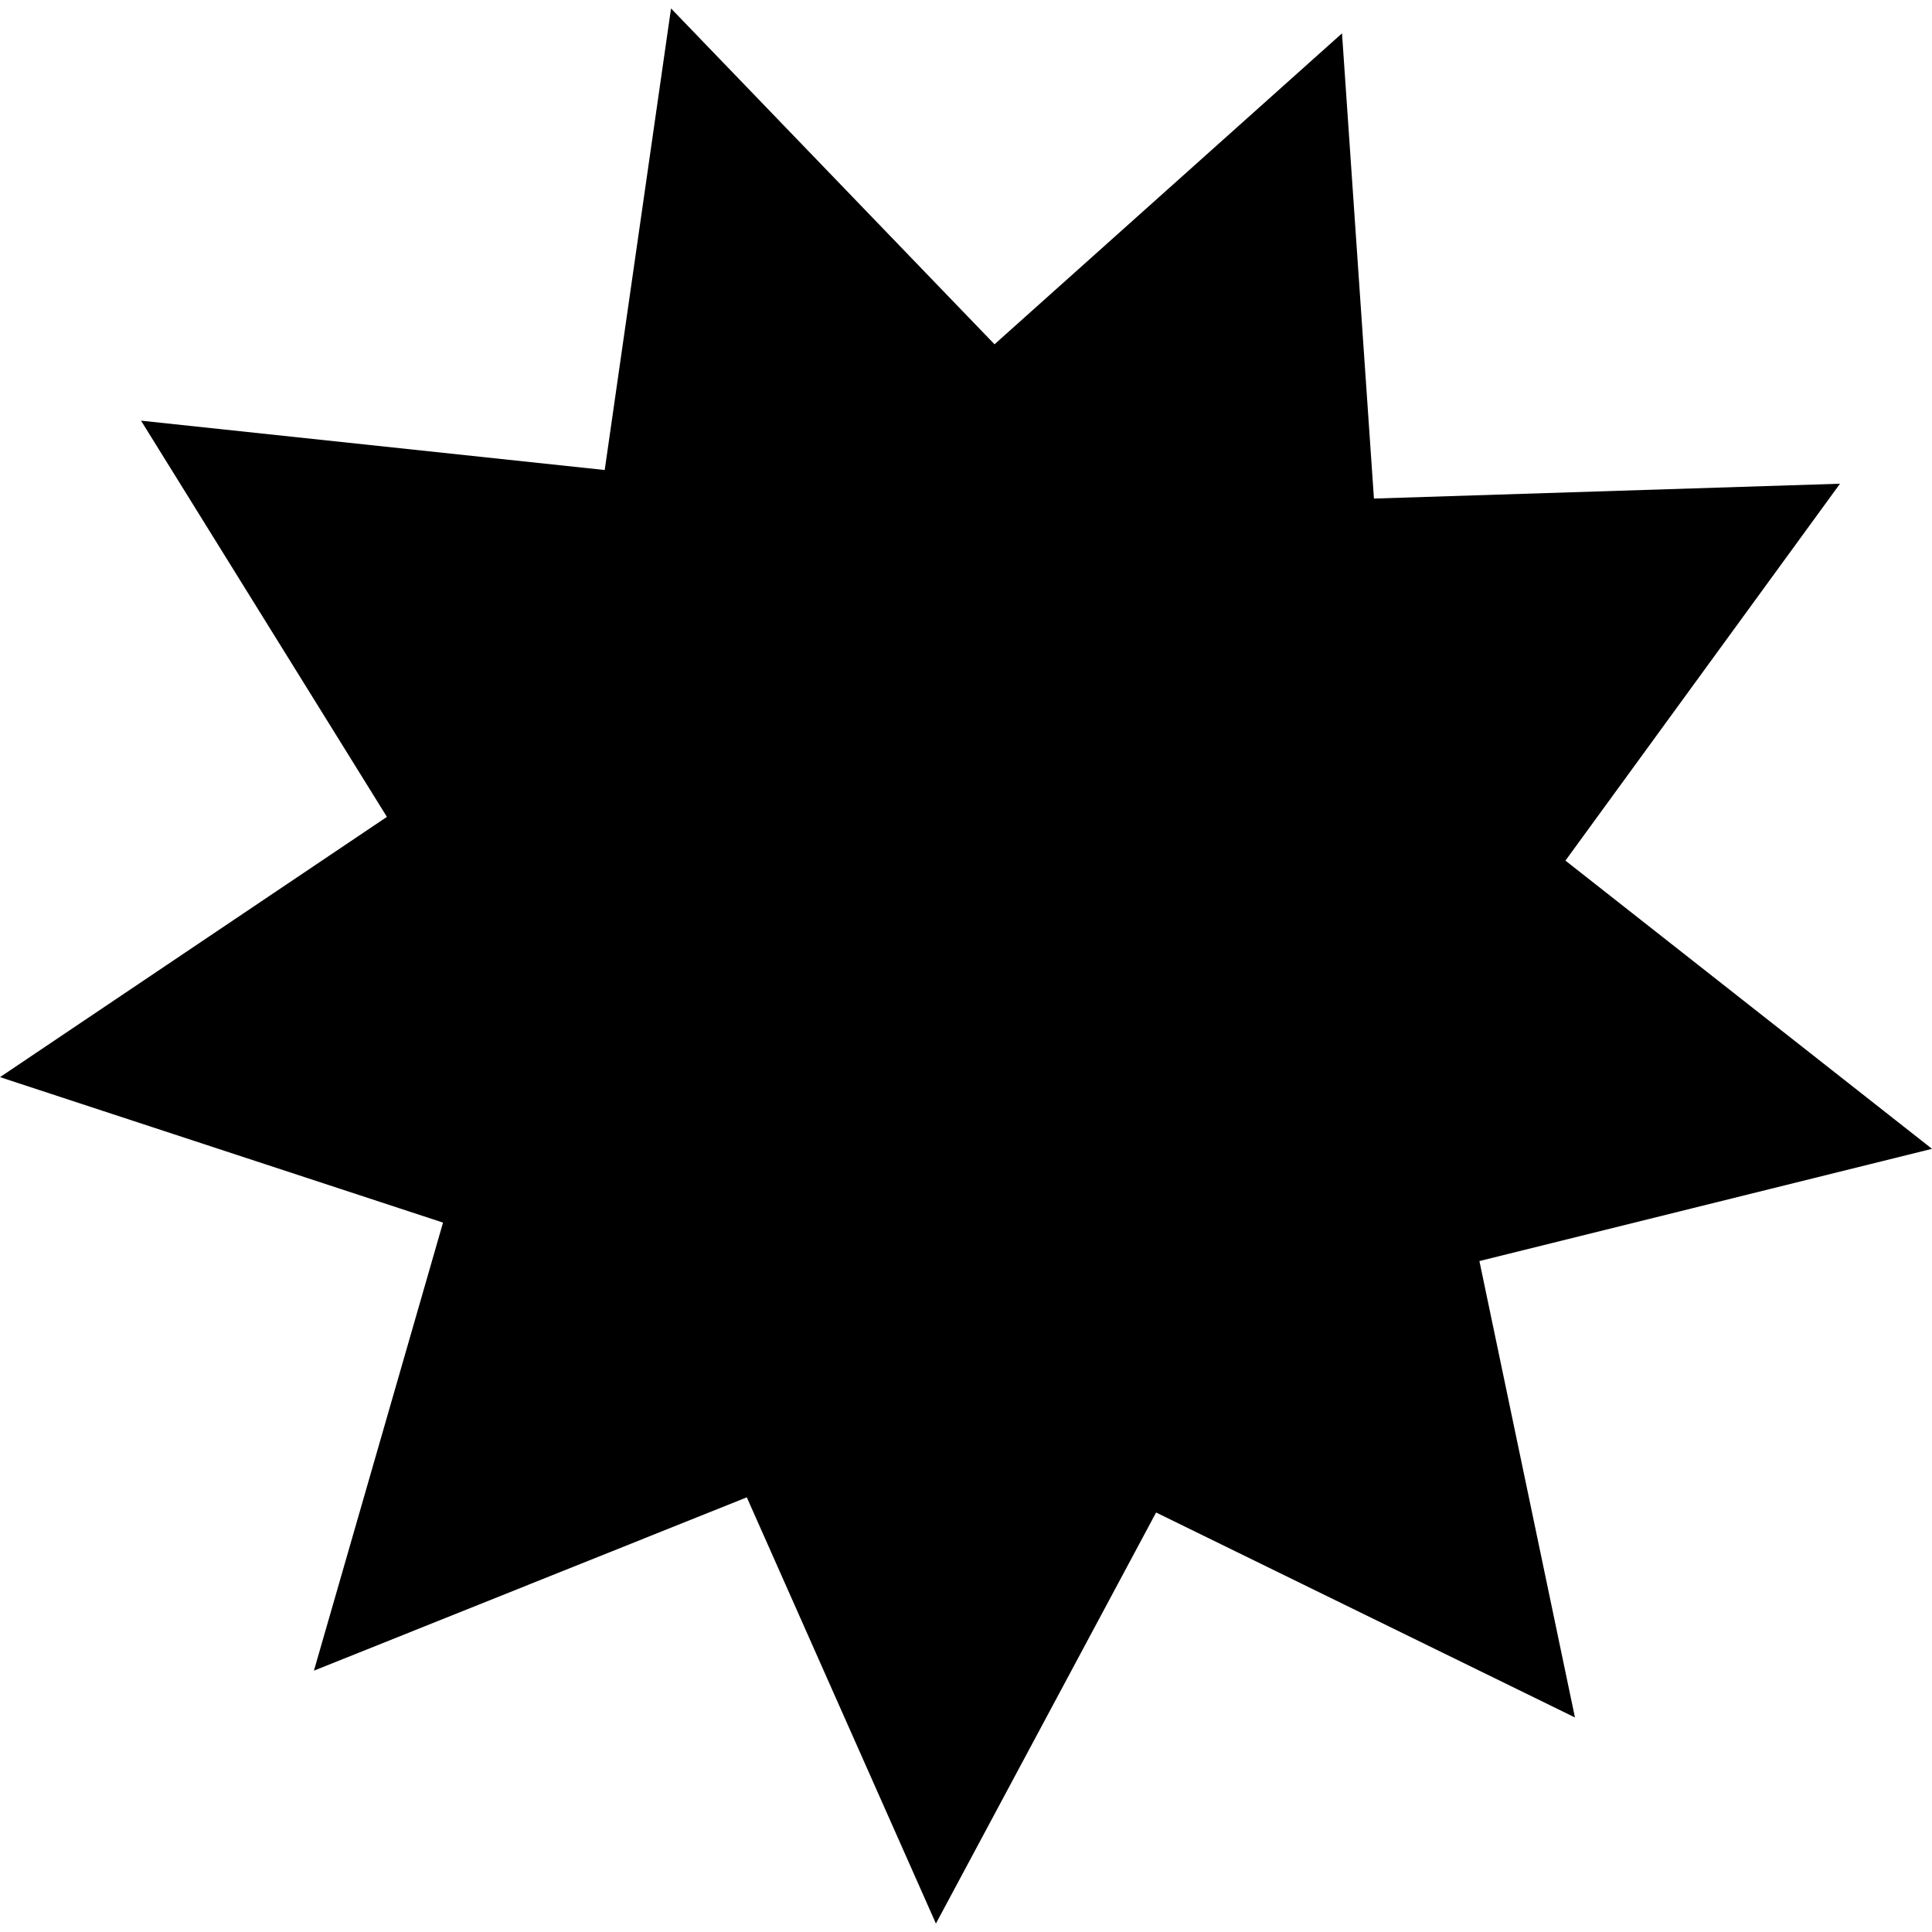
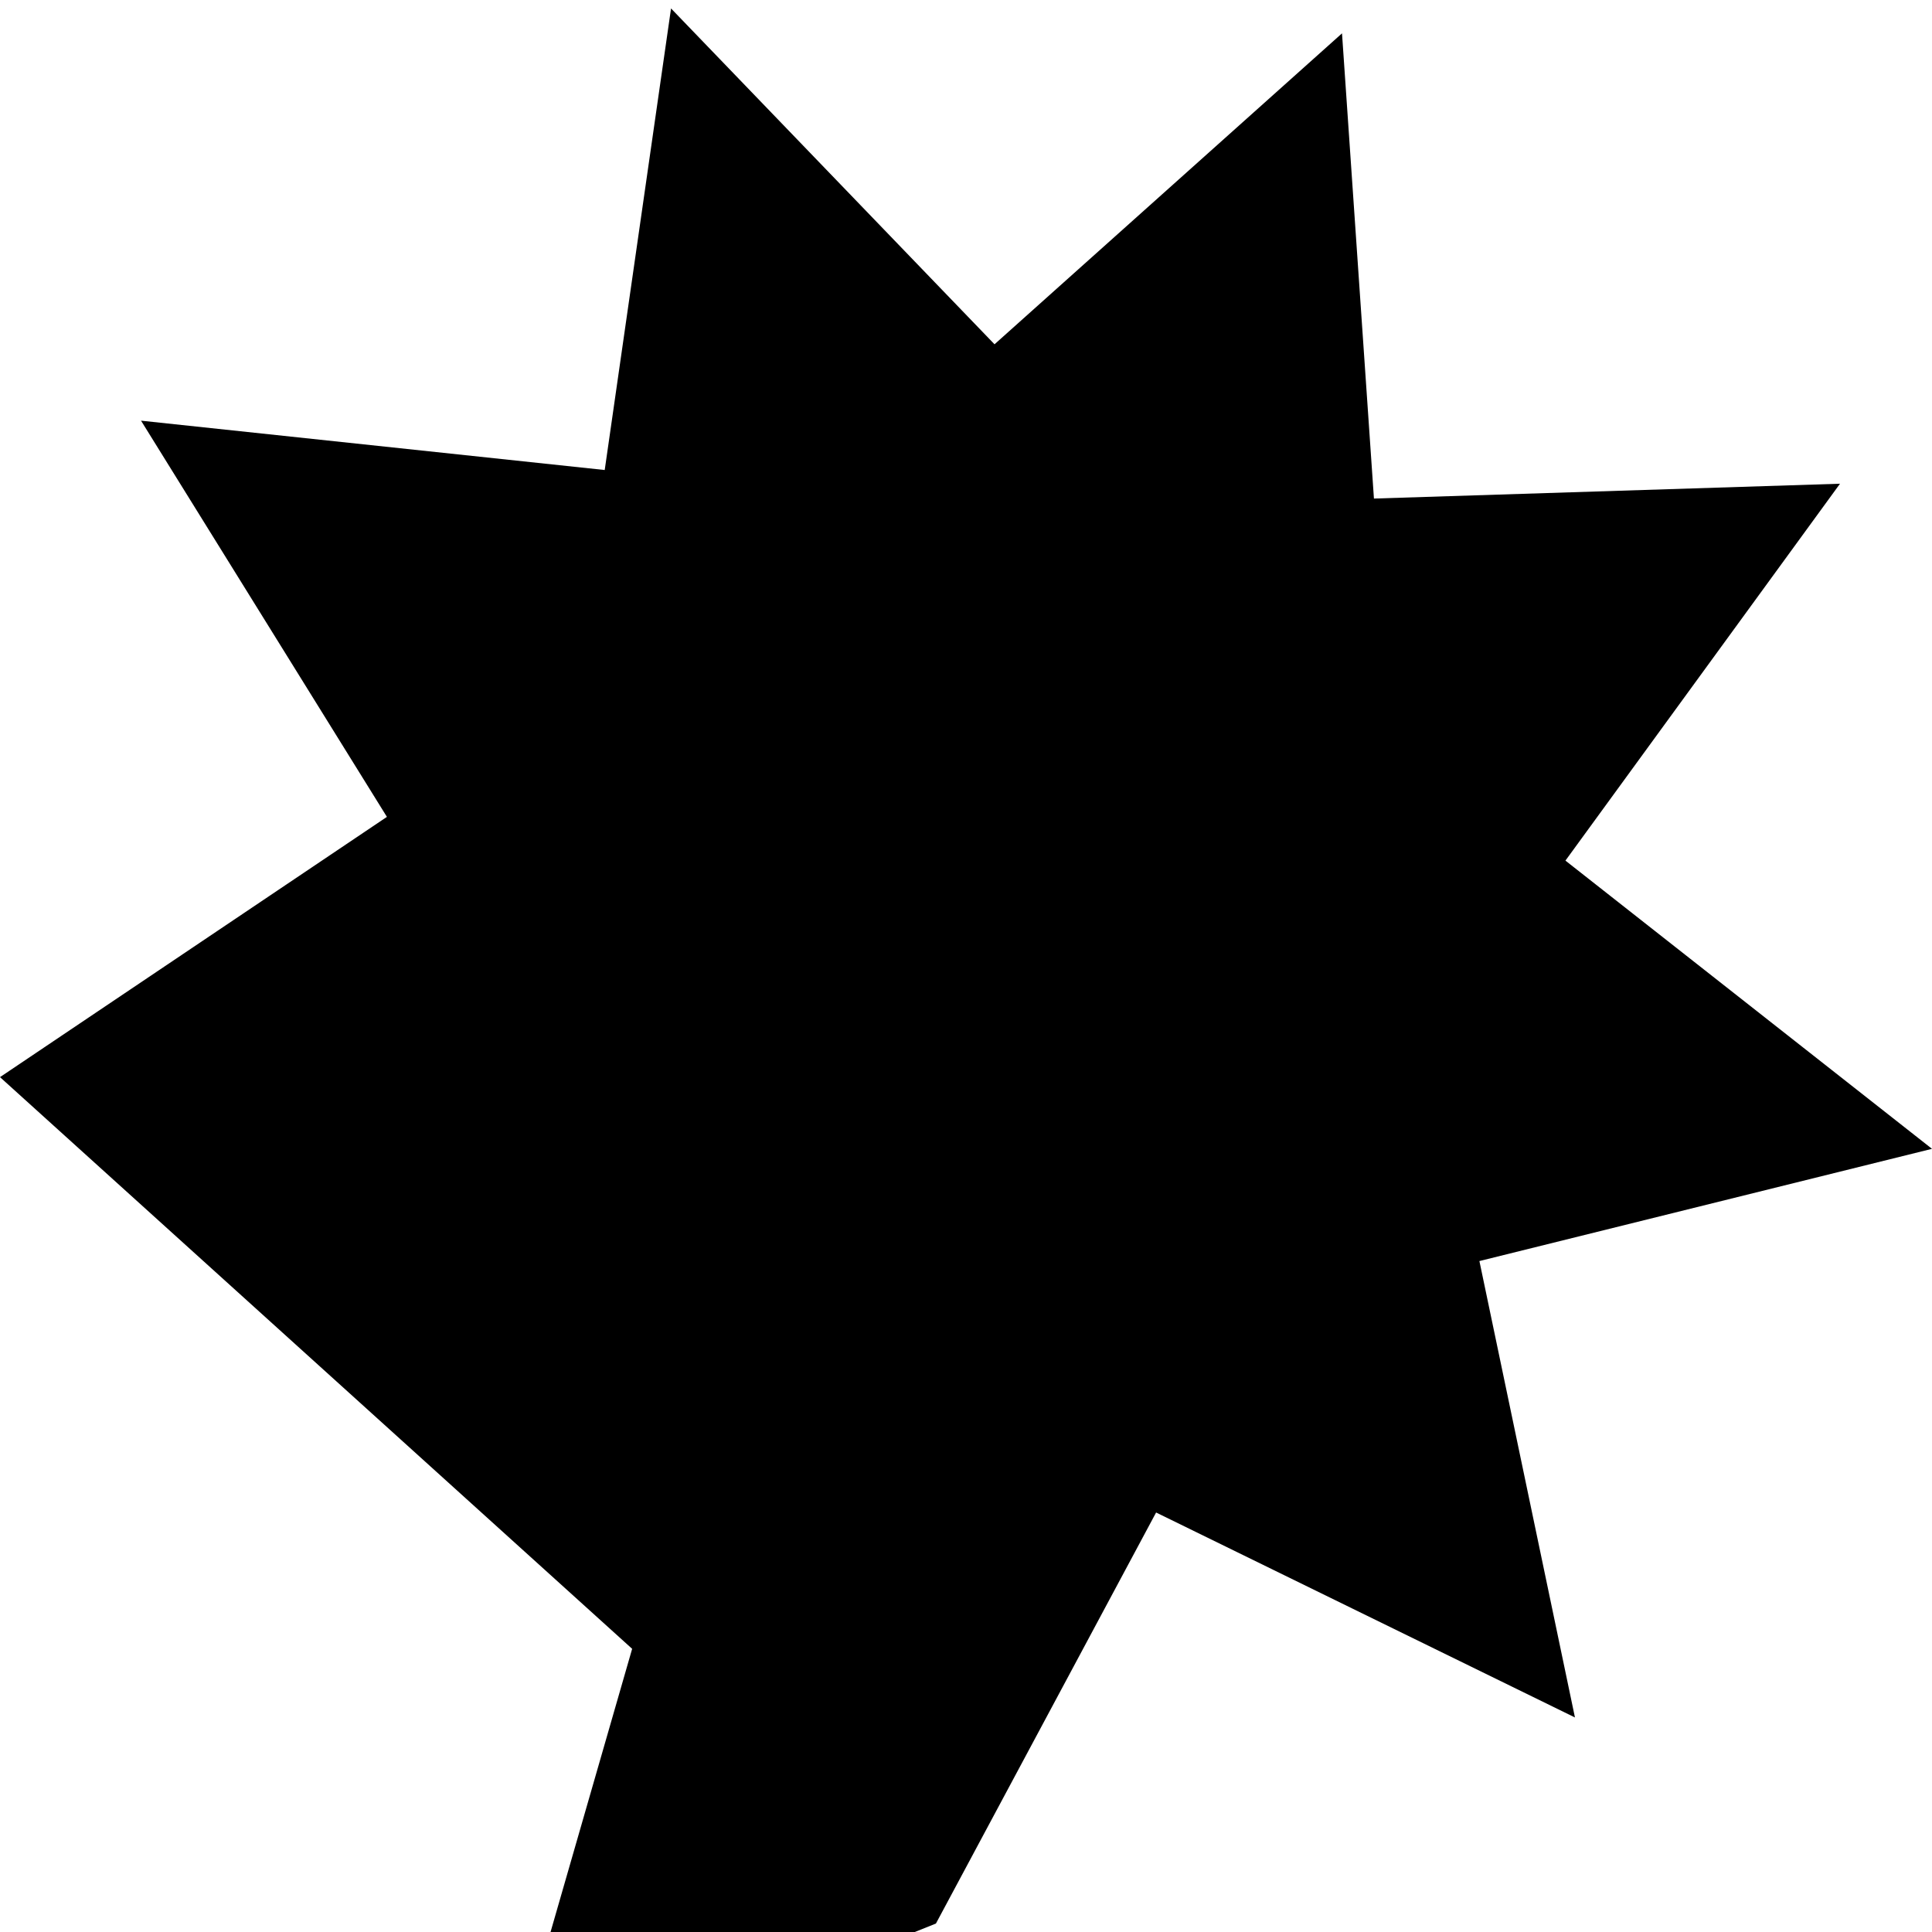
<svg xmlns="http://www.w3.org/2000/svg" width="800" height="800" viewBox="0 0 1200 1200">
-   <path fill="currentColor" d="M978.231 1066.743L718.077 939.444l-136.759 255.307l-117.461-264.739l-268.871 107.669l80.19-278.306L0 669.027l240.32-161.649l-152.722-246.09L375.6 291.933L416.791 5.249l200.925 208.6L833.547 20.713l19.832 288.948l289.481-9.217L972.32 534.54L1200 713.555l-281.114 69.706z" />
+   <path fill="currentColor" d="M978.231 1066.743L718.077 939.444l-136.759 255.307l-268.871 107.669l80.19-278.306L0 669.027l240.32-161.649l-152.722-246.09L375.6 291.933L416.791 5.249l200.925 208.6L833.547 20.713l19.832 288.948l289.481-9.217L972.32 534.54L1200 713.555l-281.114 69.706z" />
</svg>